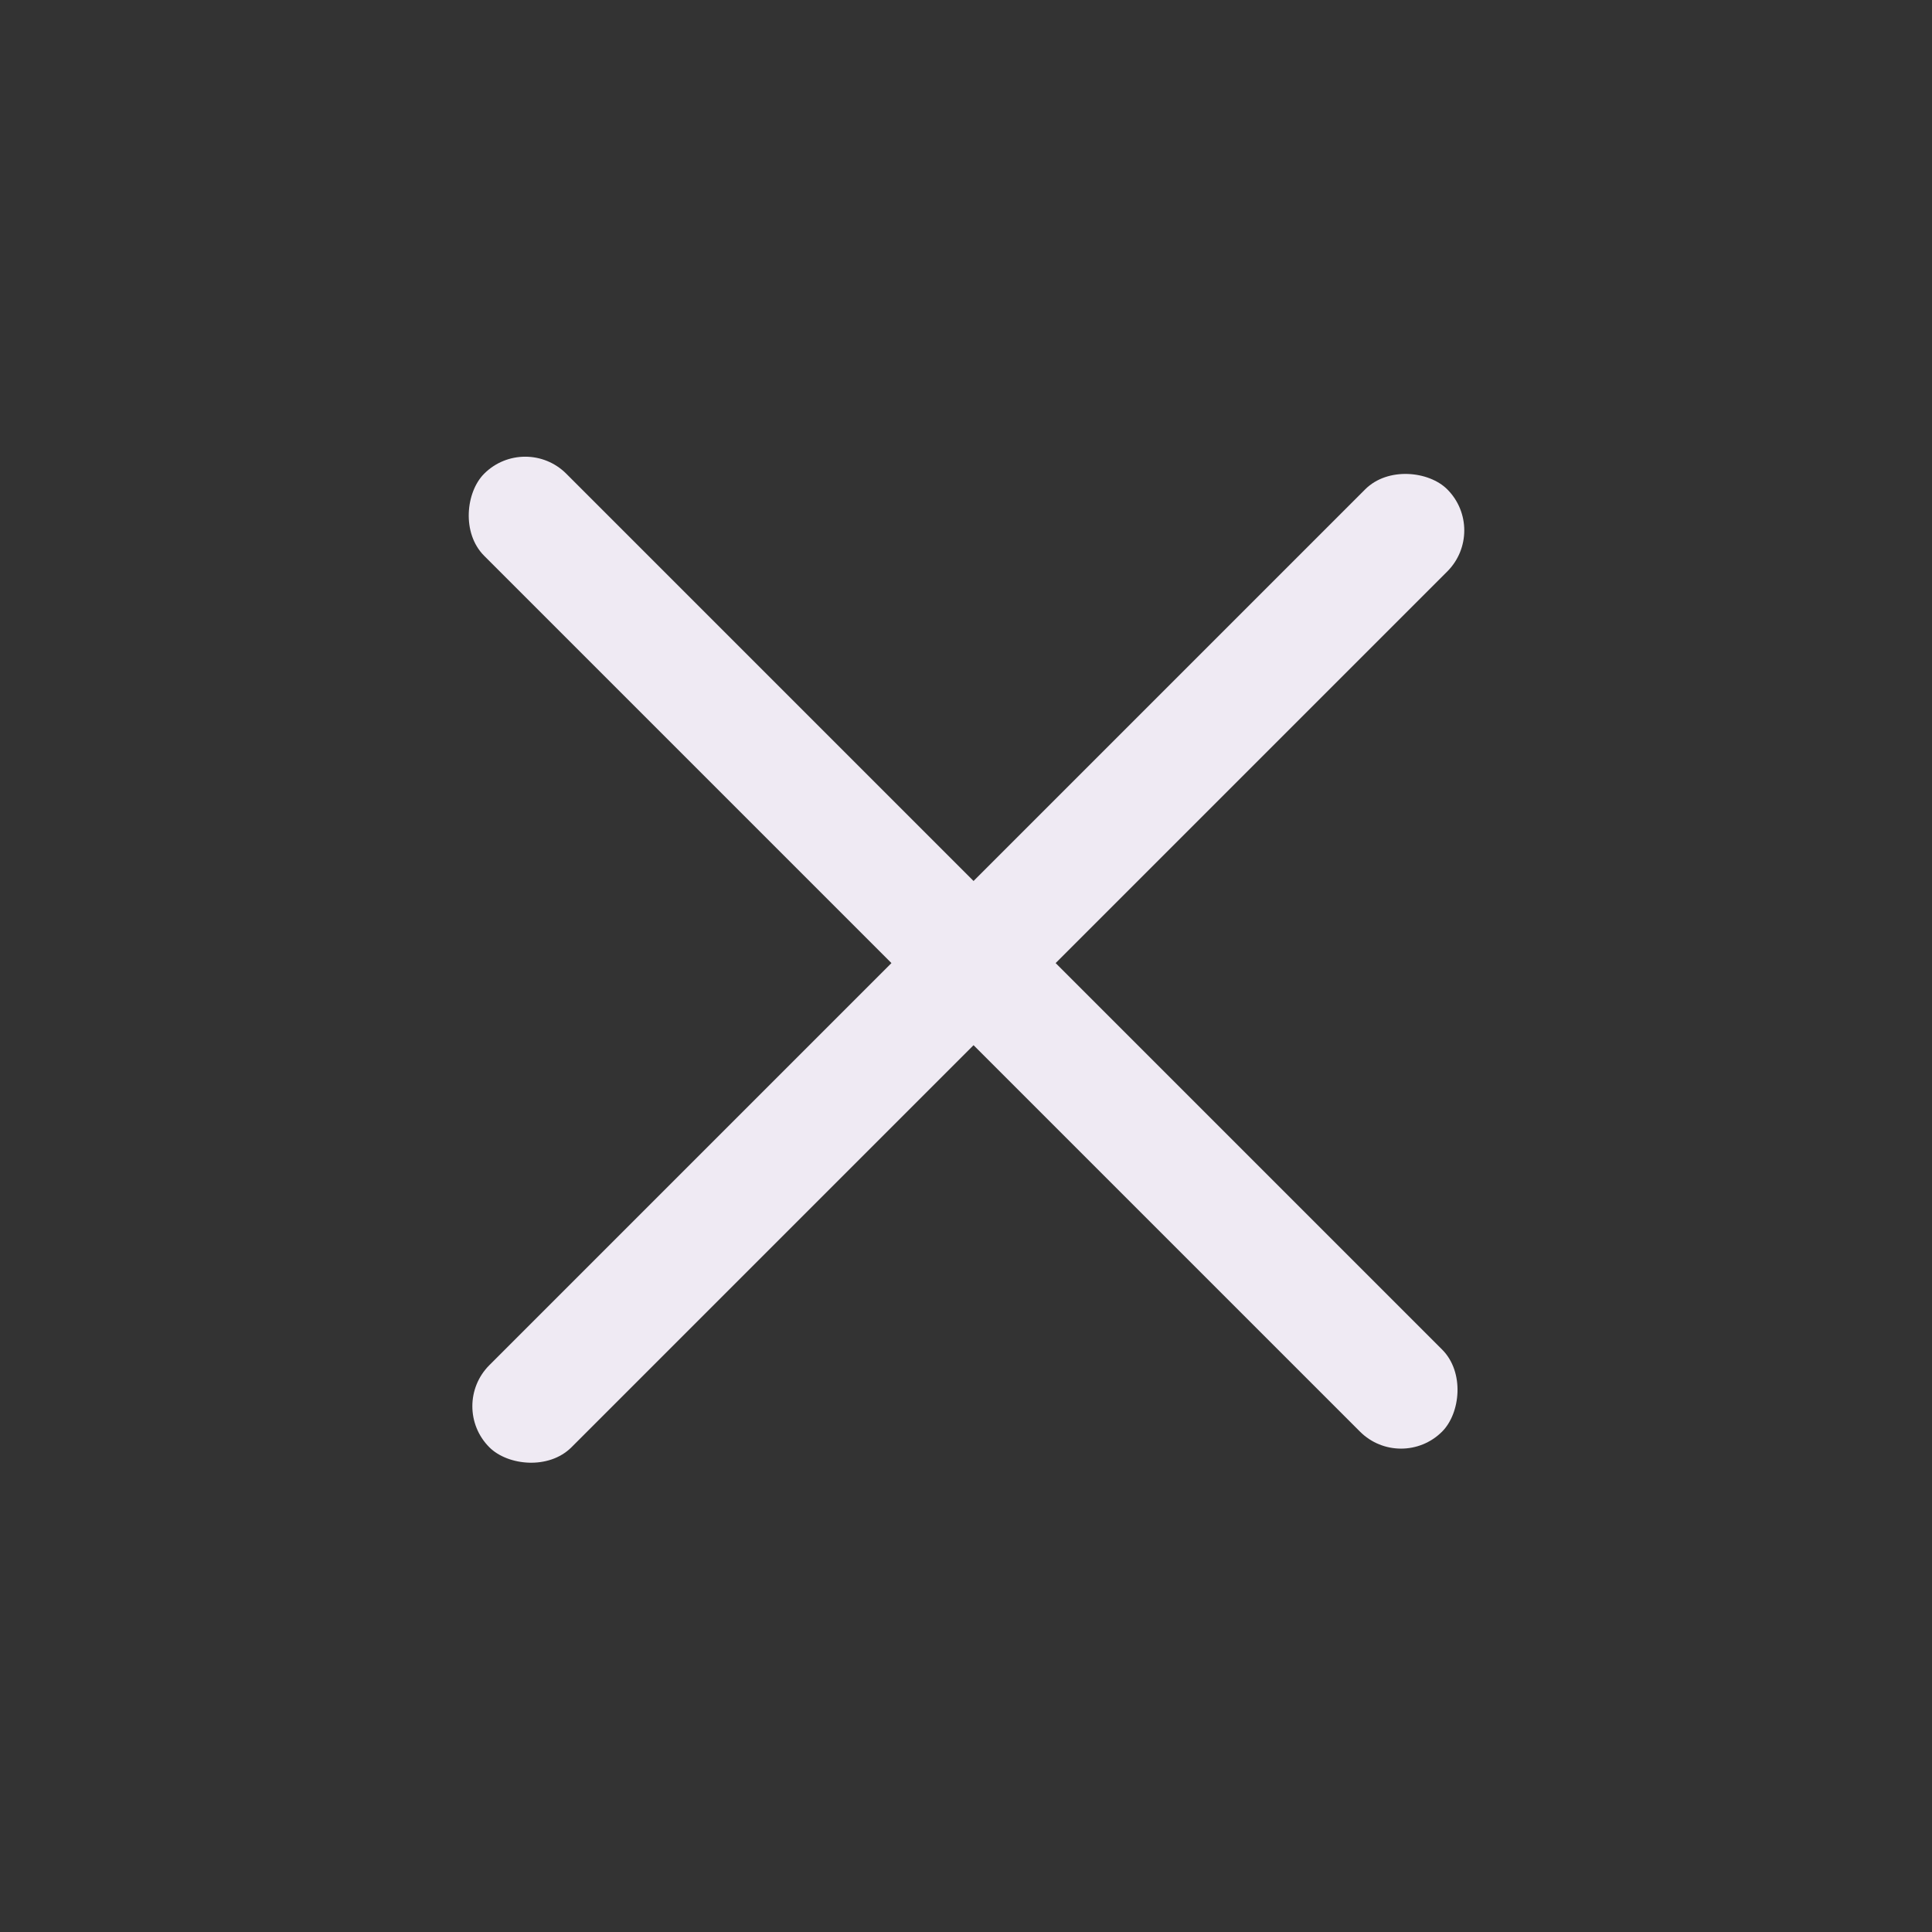
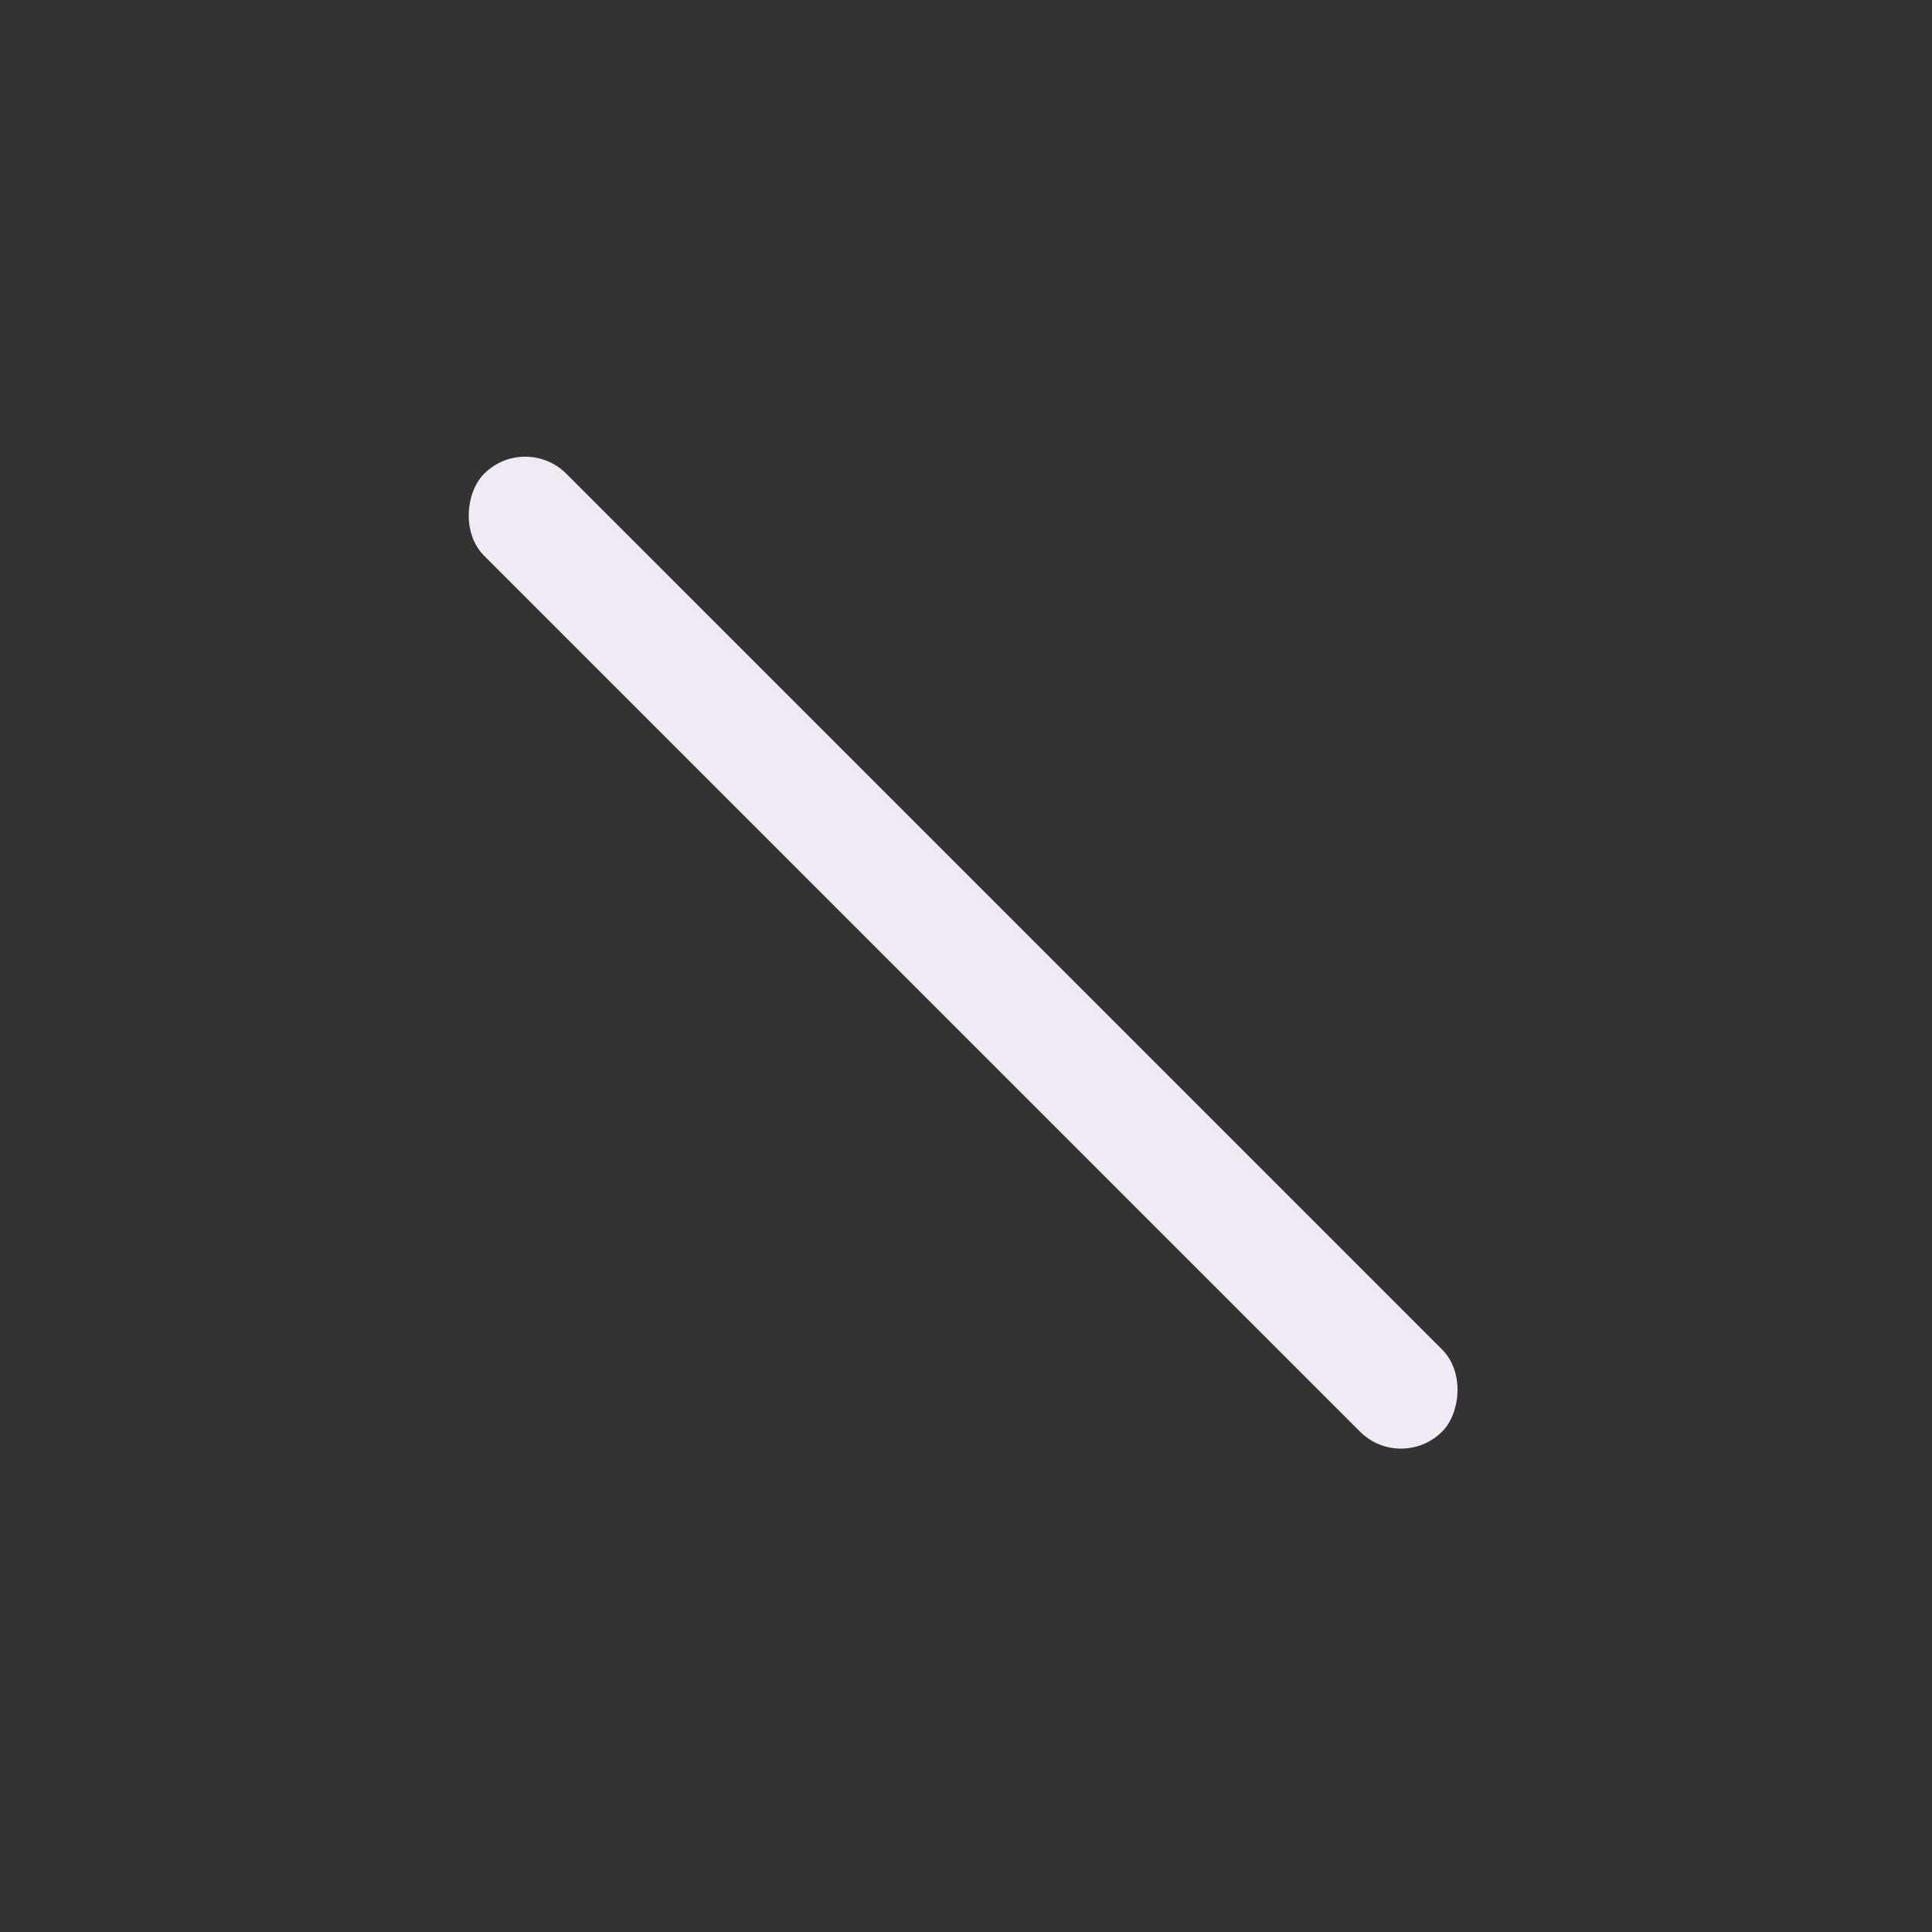
<svg xmlns="http://www.w3.org/2000/svg" width="51" height="51" viewBox="0 0 51 51" fill="none">
  <rect x="0" y="0" width="51" height="51" fill="#333333" stroke="none" />
-   <rect x="11.834" y="37.121" width="35.761" height="3.065" rx="1.533" transform="rotate(-45 11.834 37.121)" fill="#EFEAF3" />
  <rect x="36.984" y="38.875" width="35.761" height="3.065" rx="1.533" transform="rotate(-135 36.984 38.875)" fill="#EFEAF3" />
</svg>